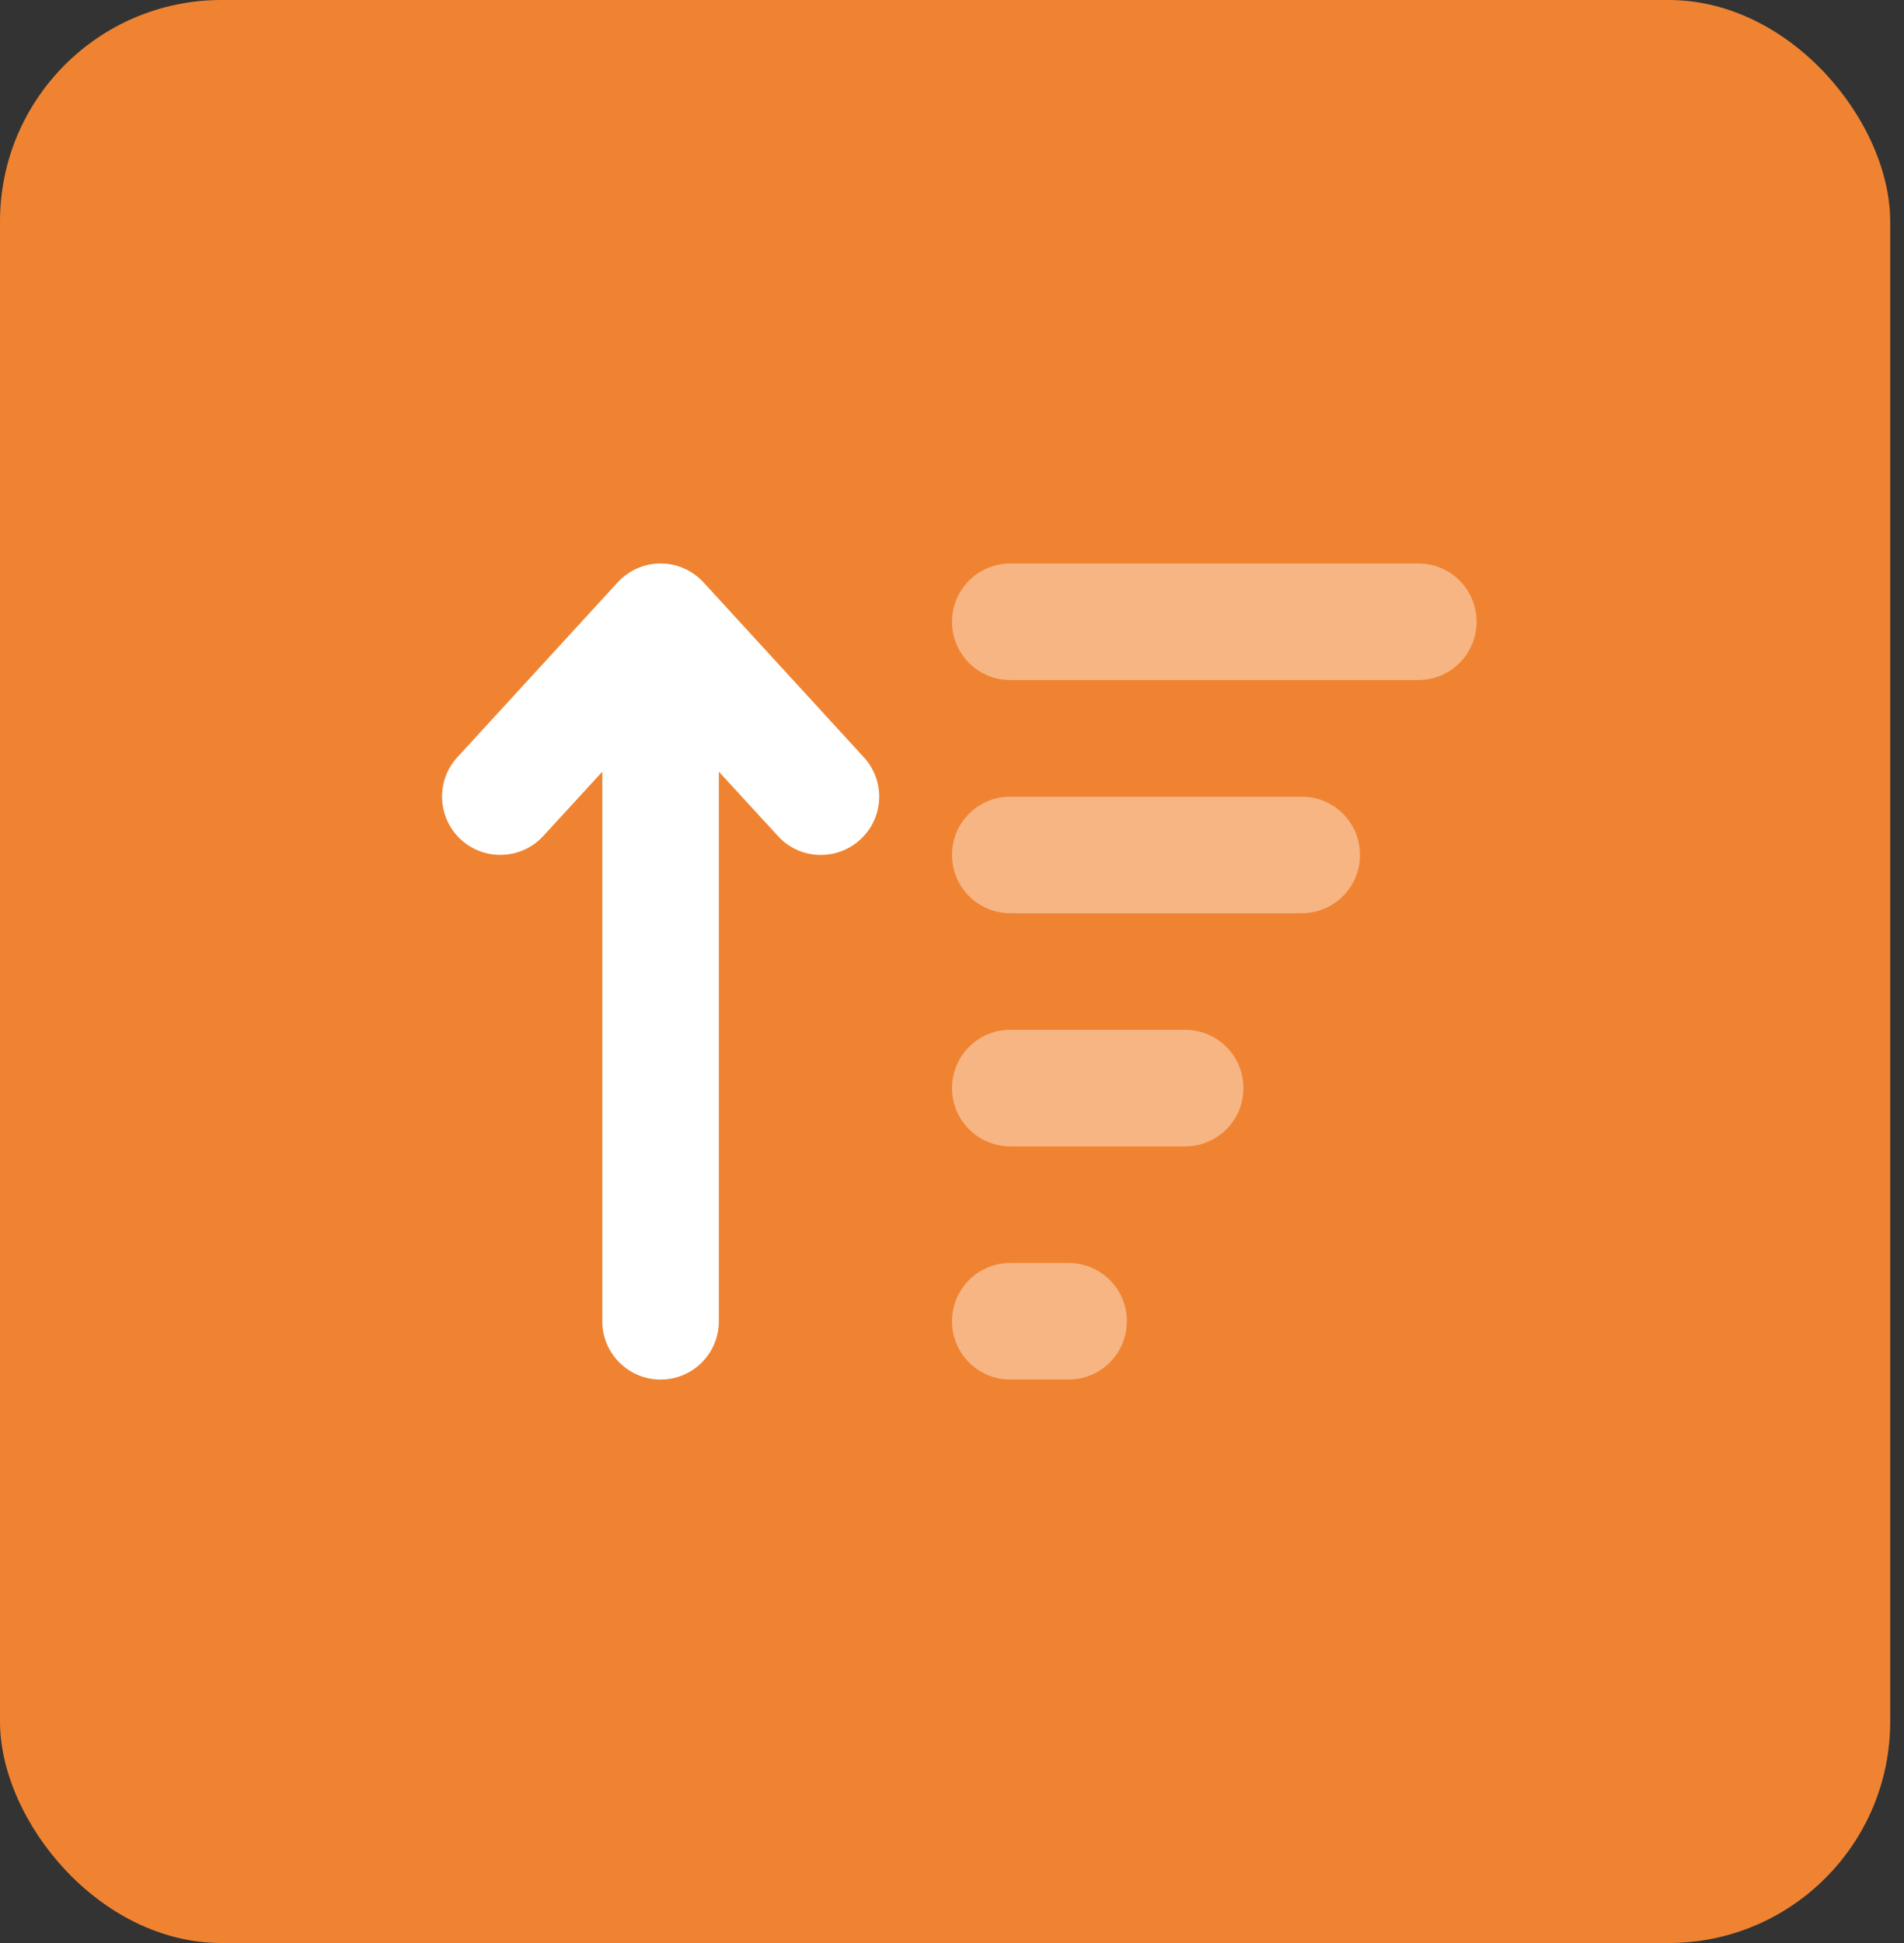
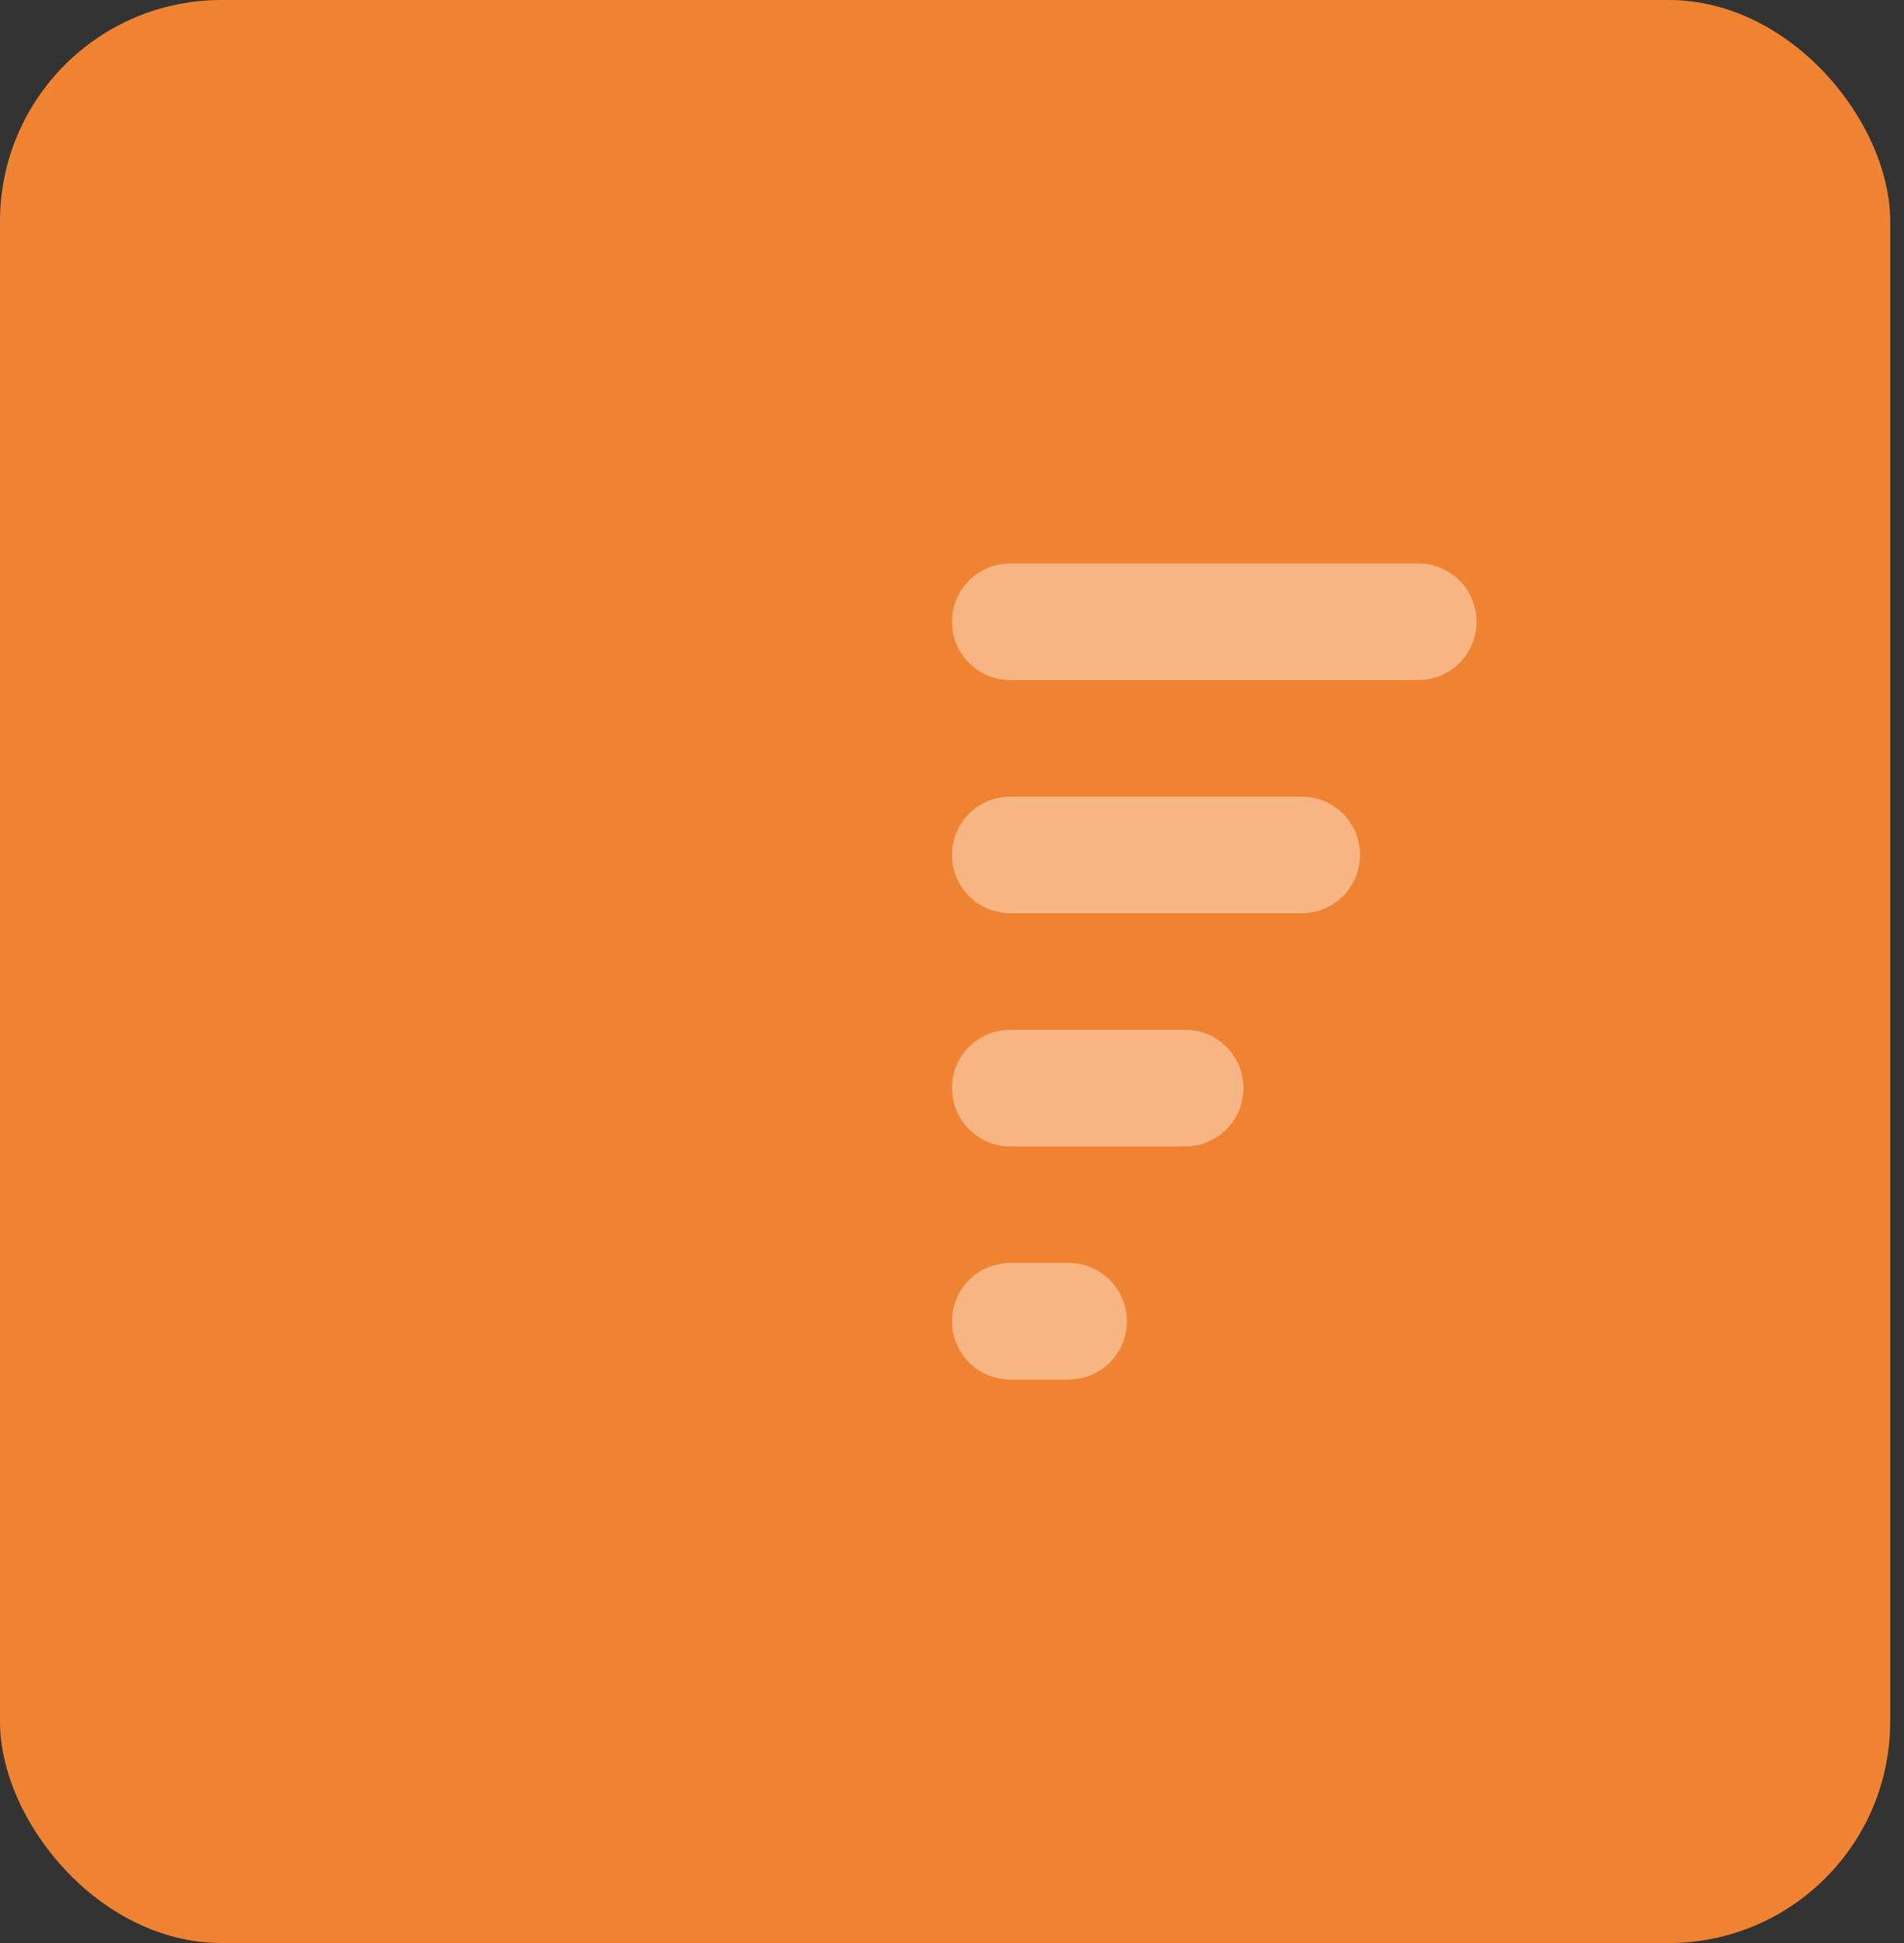
<svg xmlns="http://www.w3.org/2000/svg" width="49" height="50" viewBox="0 0 49 50" fill="none">
  <rect x="0" y="0" width="49" height="50" fill="#333333" stroke="none" />
  <rect width="48.645" height="50" rx="5.699" fill="#F08331" />
  <path opacity="0.4" d="M24.5 34C24.5 34.83 25.17 35.5 26 35.5H27.5C28.33 35.5 29 34.83 29 34C29 33.17 28.33 32.5 27.5 32.5H26C25.17 32.5 24.5 33.17 24.5 34ZM24.5 28C24.5 28.83 25.17 29.5 26 29.5H30.5C31.33 29.5 32 28.83 32 28C32 27.17 31.33 26.5 30.5 26.5H26C25.17 26.5 24.5 27.17 24.5 28ZM24.5 22C24.5 22.83 25.17 23.5 26 23.5H33.5C34.33 23.5 35 22.83 35 22C35 21.17 34.33 20.5 33.5 20.5H26C25.17 20.5 24.5 21.17 24.5 22ZM24.5 16C24.5 16.83 25.17 17.5 26 17.5H36.5C37.33 17.5 38 16.83 38 16C38 15.17 37.33 14.5 36.5 14.5H26C25.17 14.5 24.5 15.17 24.5 16Z" fill="white" />
-   <path d="M17 14.5C17.422 14.5 17.821 14.678 18.107 14.988L22.232 19.488C22.79 20.097 22.752 21.048 22.138 21.606C21.524 22.164 20.577 22.127 20.019 21.512L18.5 19.858V34C18.5 34.83 17.83 35.5 17 35.5C16.171 35.5 15.501 34.83 15.501 34V19.858L13.982 21.512C13.424 22.122 12.472 22.164 11.863 21.606C11.254 21.048 11.211 20.097 11.769 19.488L15.894 14.988C16.18 14.678 16.579 14.5 17 14.5Z" fill="white" />
</svg>